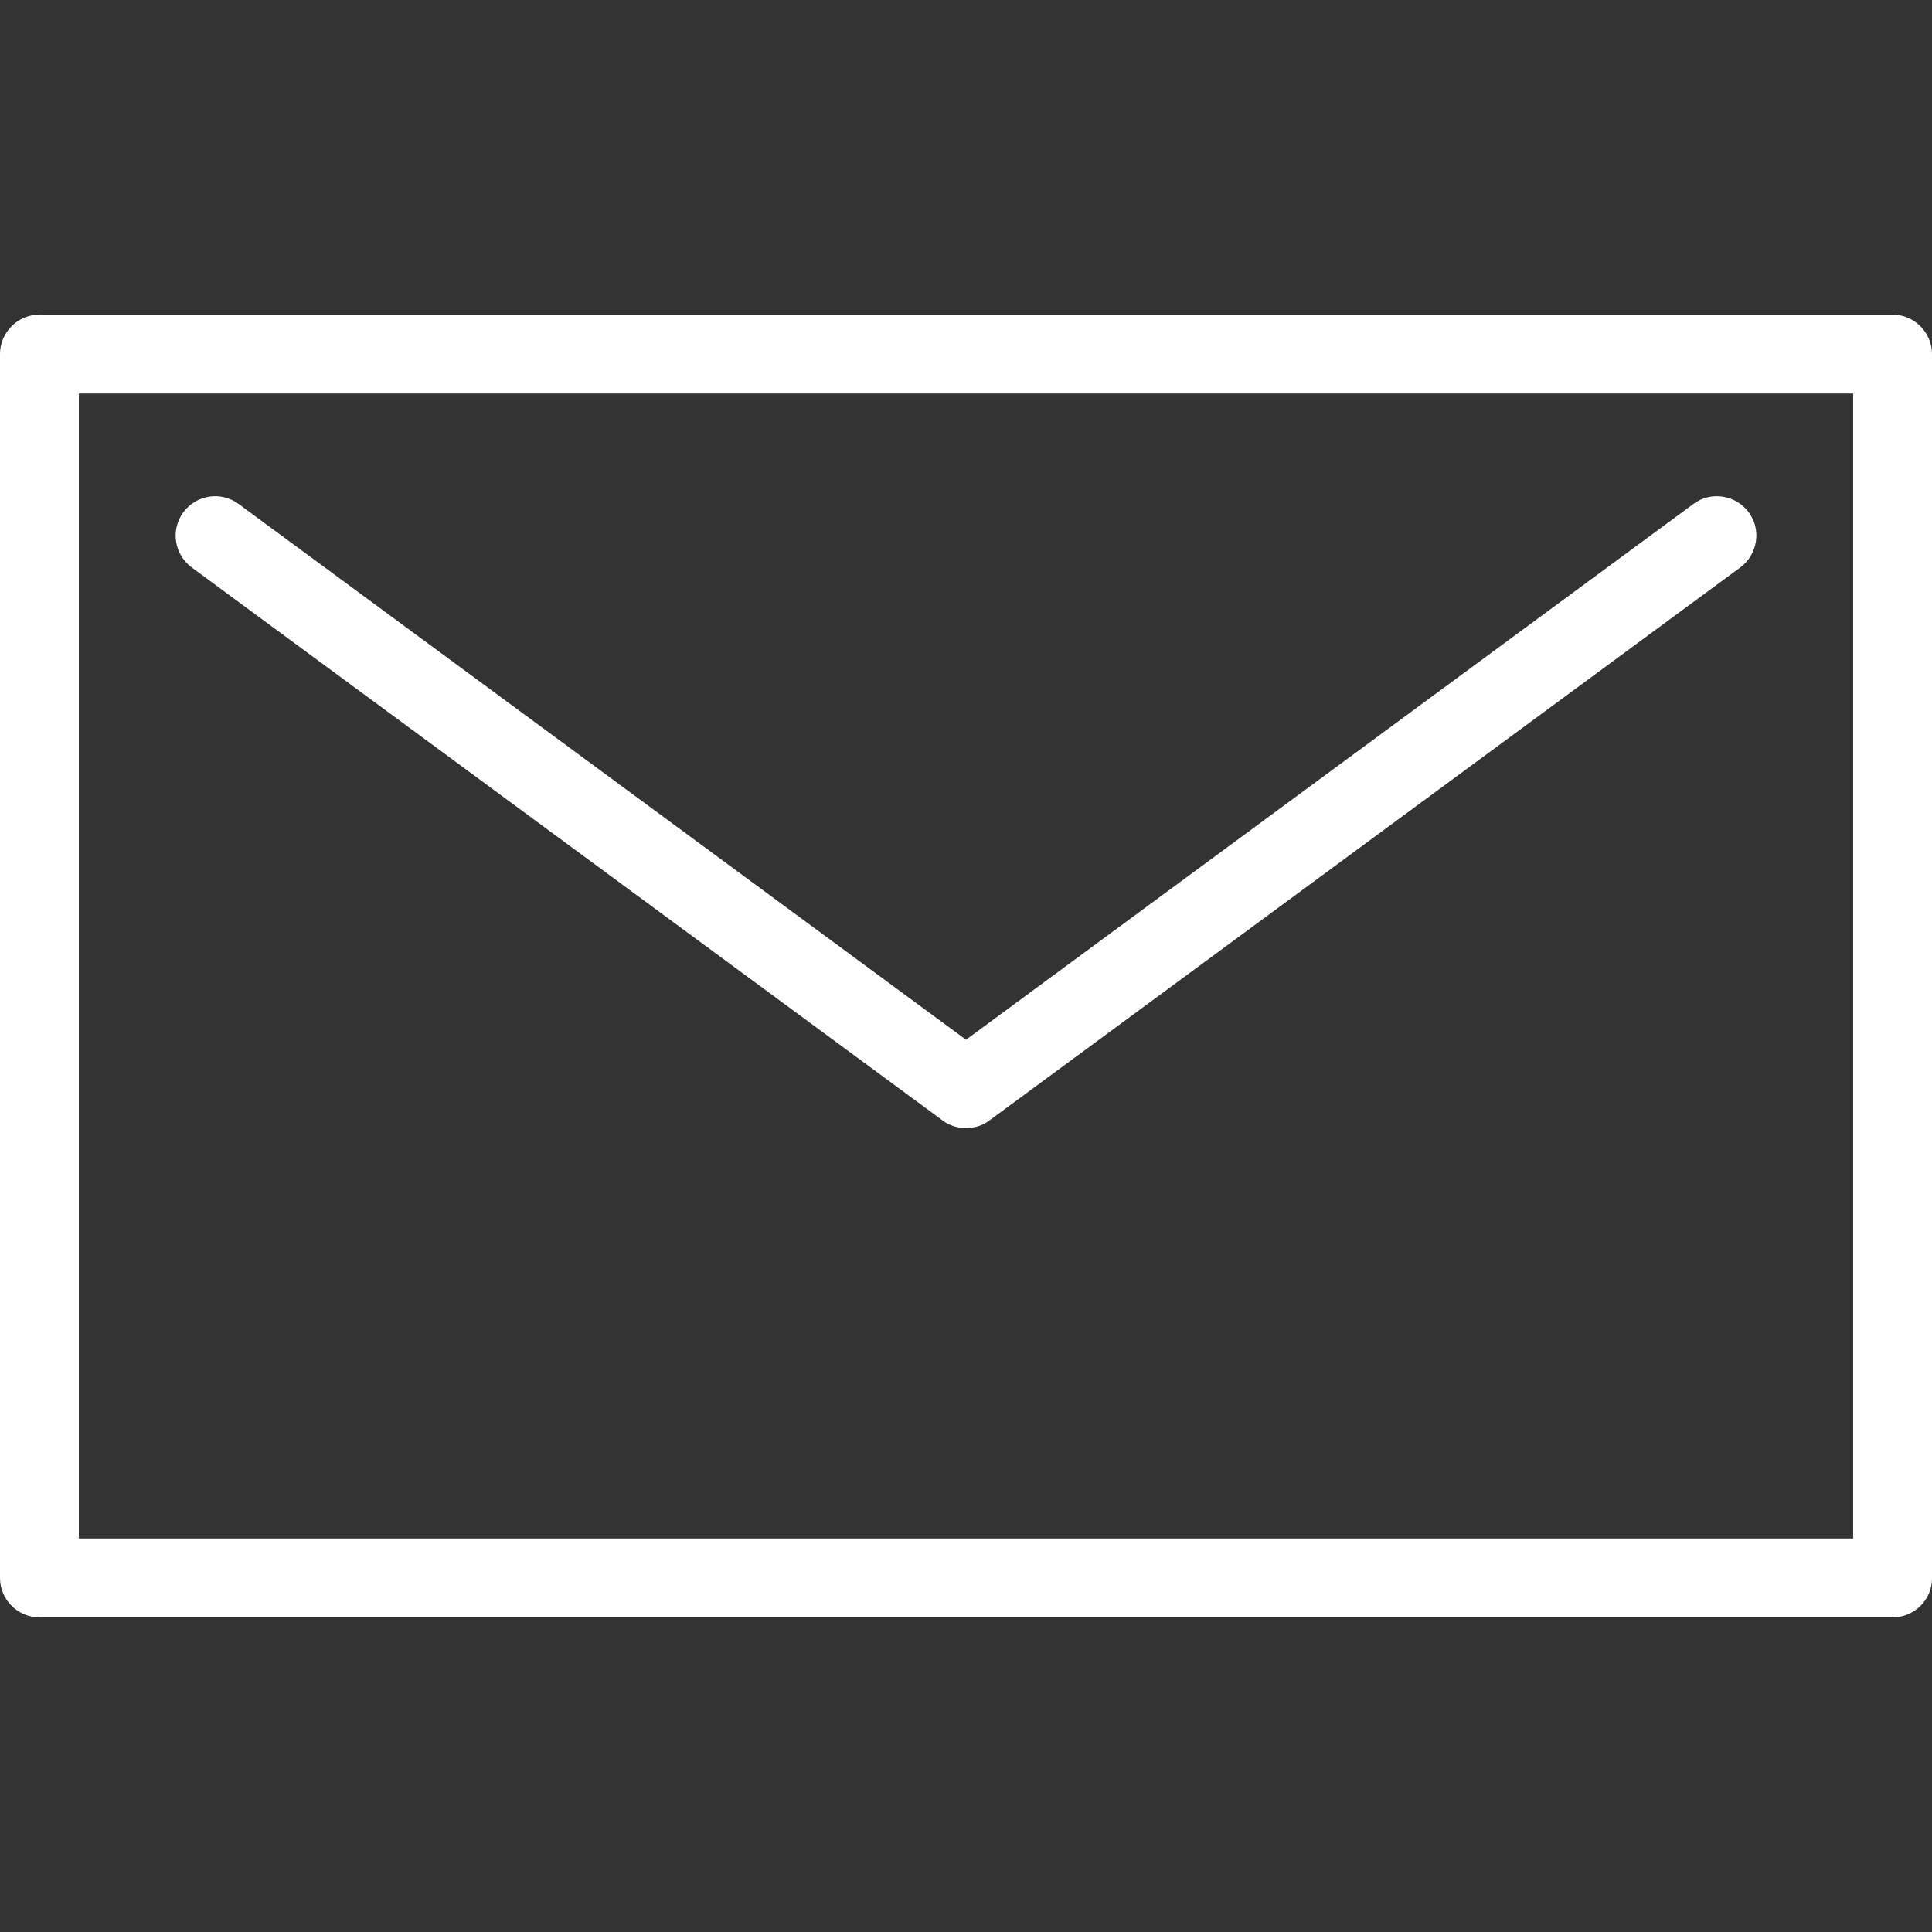
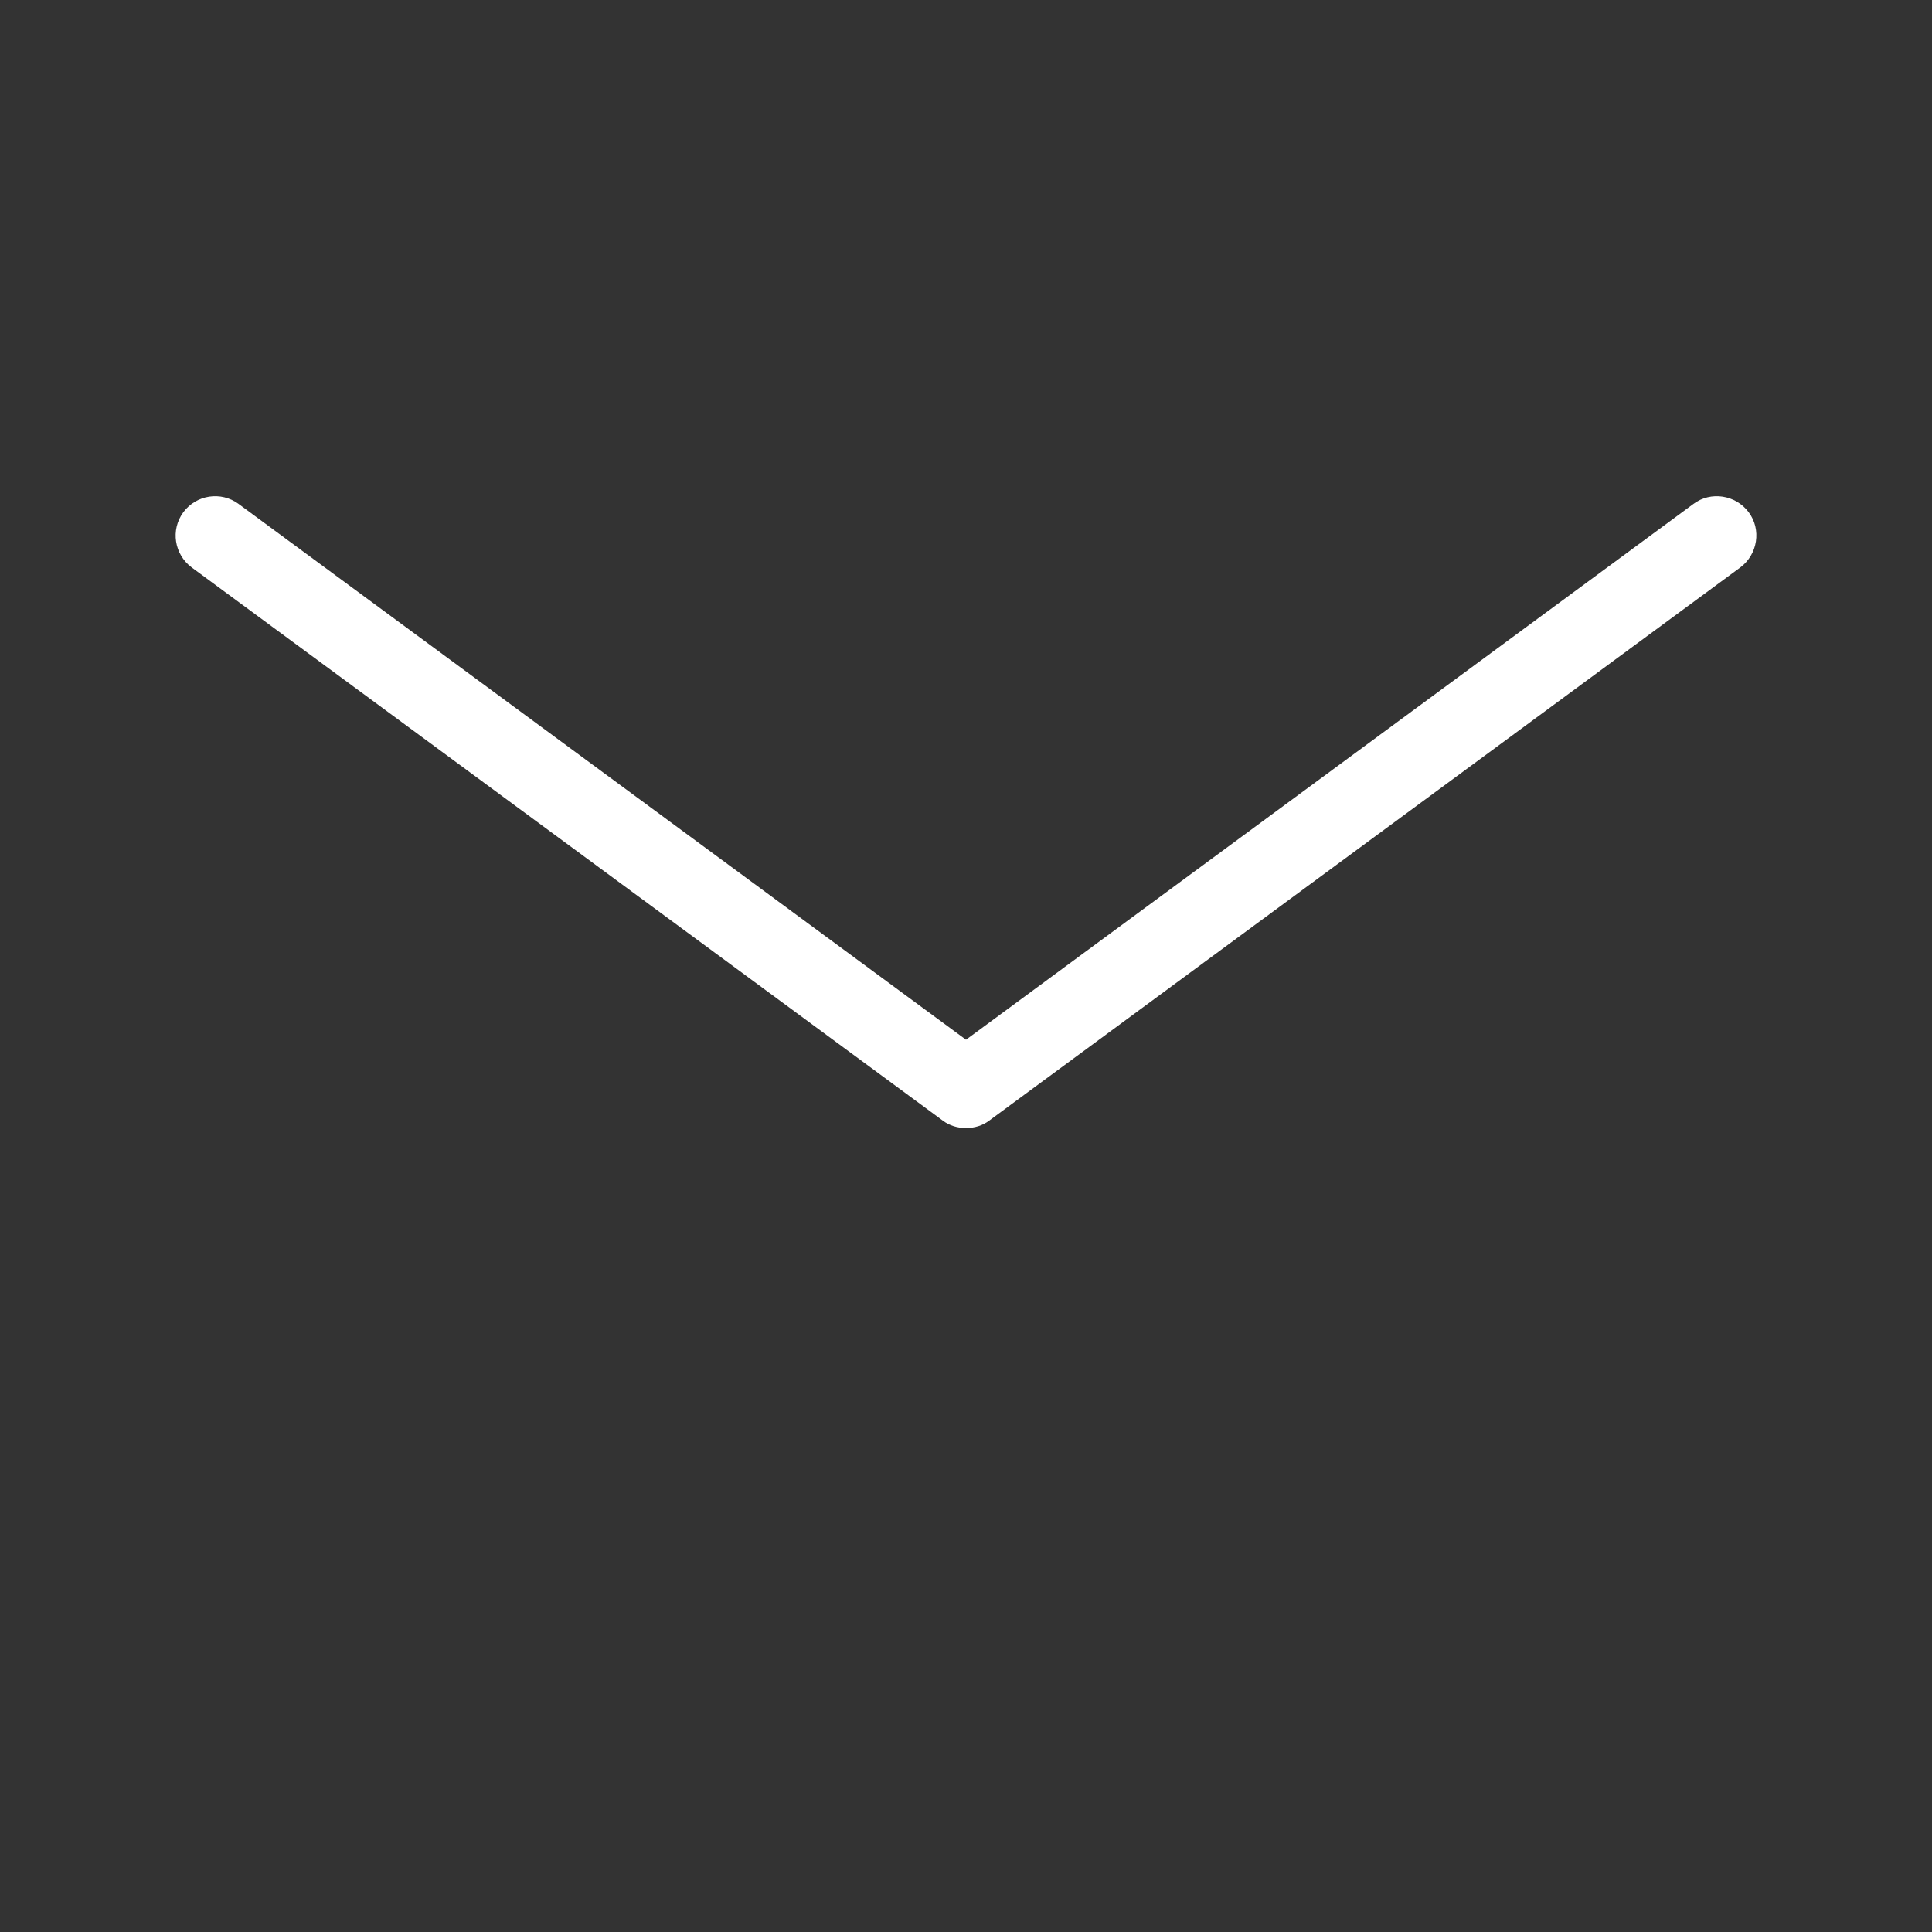
<svg xmlns="http://www.w3.org/2000/svg" version="1.1" id="Capa_1" x="0px" y="0px" viewBox="0 0 490 490" style="enable-background:new 0 0 490 490;" xml:space="preserve">
  <rect x="0" y="0" width="490" height="490" fill="#333333" stroke="none" />
  <style type="text/css">
	.st0{fill:#FFFFFF;}
</style>
  <g>
    <g>
-       <path class="st0" d="M480,410.2H10c-5.5,0-10-4.5-10-10V89.8c0-5.5,4.5-10,10-10h470c5.5,0,10,4.5,10,10v310.5    C490,405.8,485.5,410.2,480,410.2z M20,390.2h450V99.8H20V390.2z" />
-     </g>
+       </g>
    <g>
      <path class="st0" d="M245,286.1c-2.1,0-4.2-0.6-5.9-1.9L48.6,143.9c-4.4-3.3-5.4-9.5-2.1-14c3.3-4.4,9.5-5.4,14-2.1L245,263.7    l184.5-135.9c4.4-3.3,10.7-2.3,14,2.1c3.3,4.4,2.3,10.7-2.1,14L250.9,284.2C249.2,285.5,247.1,286.1,245,286.1z" />
    </g>
  </g>
</svg>